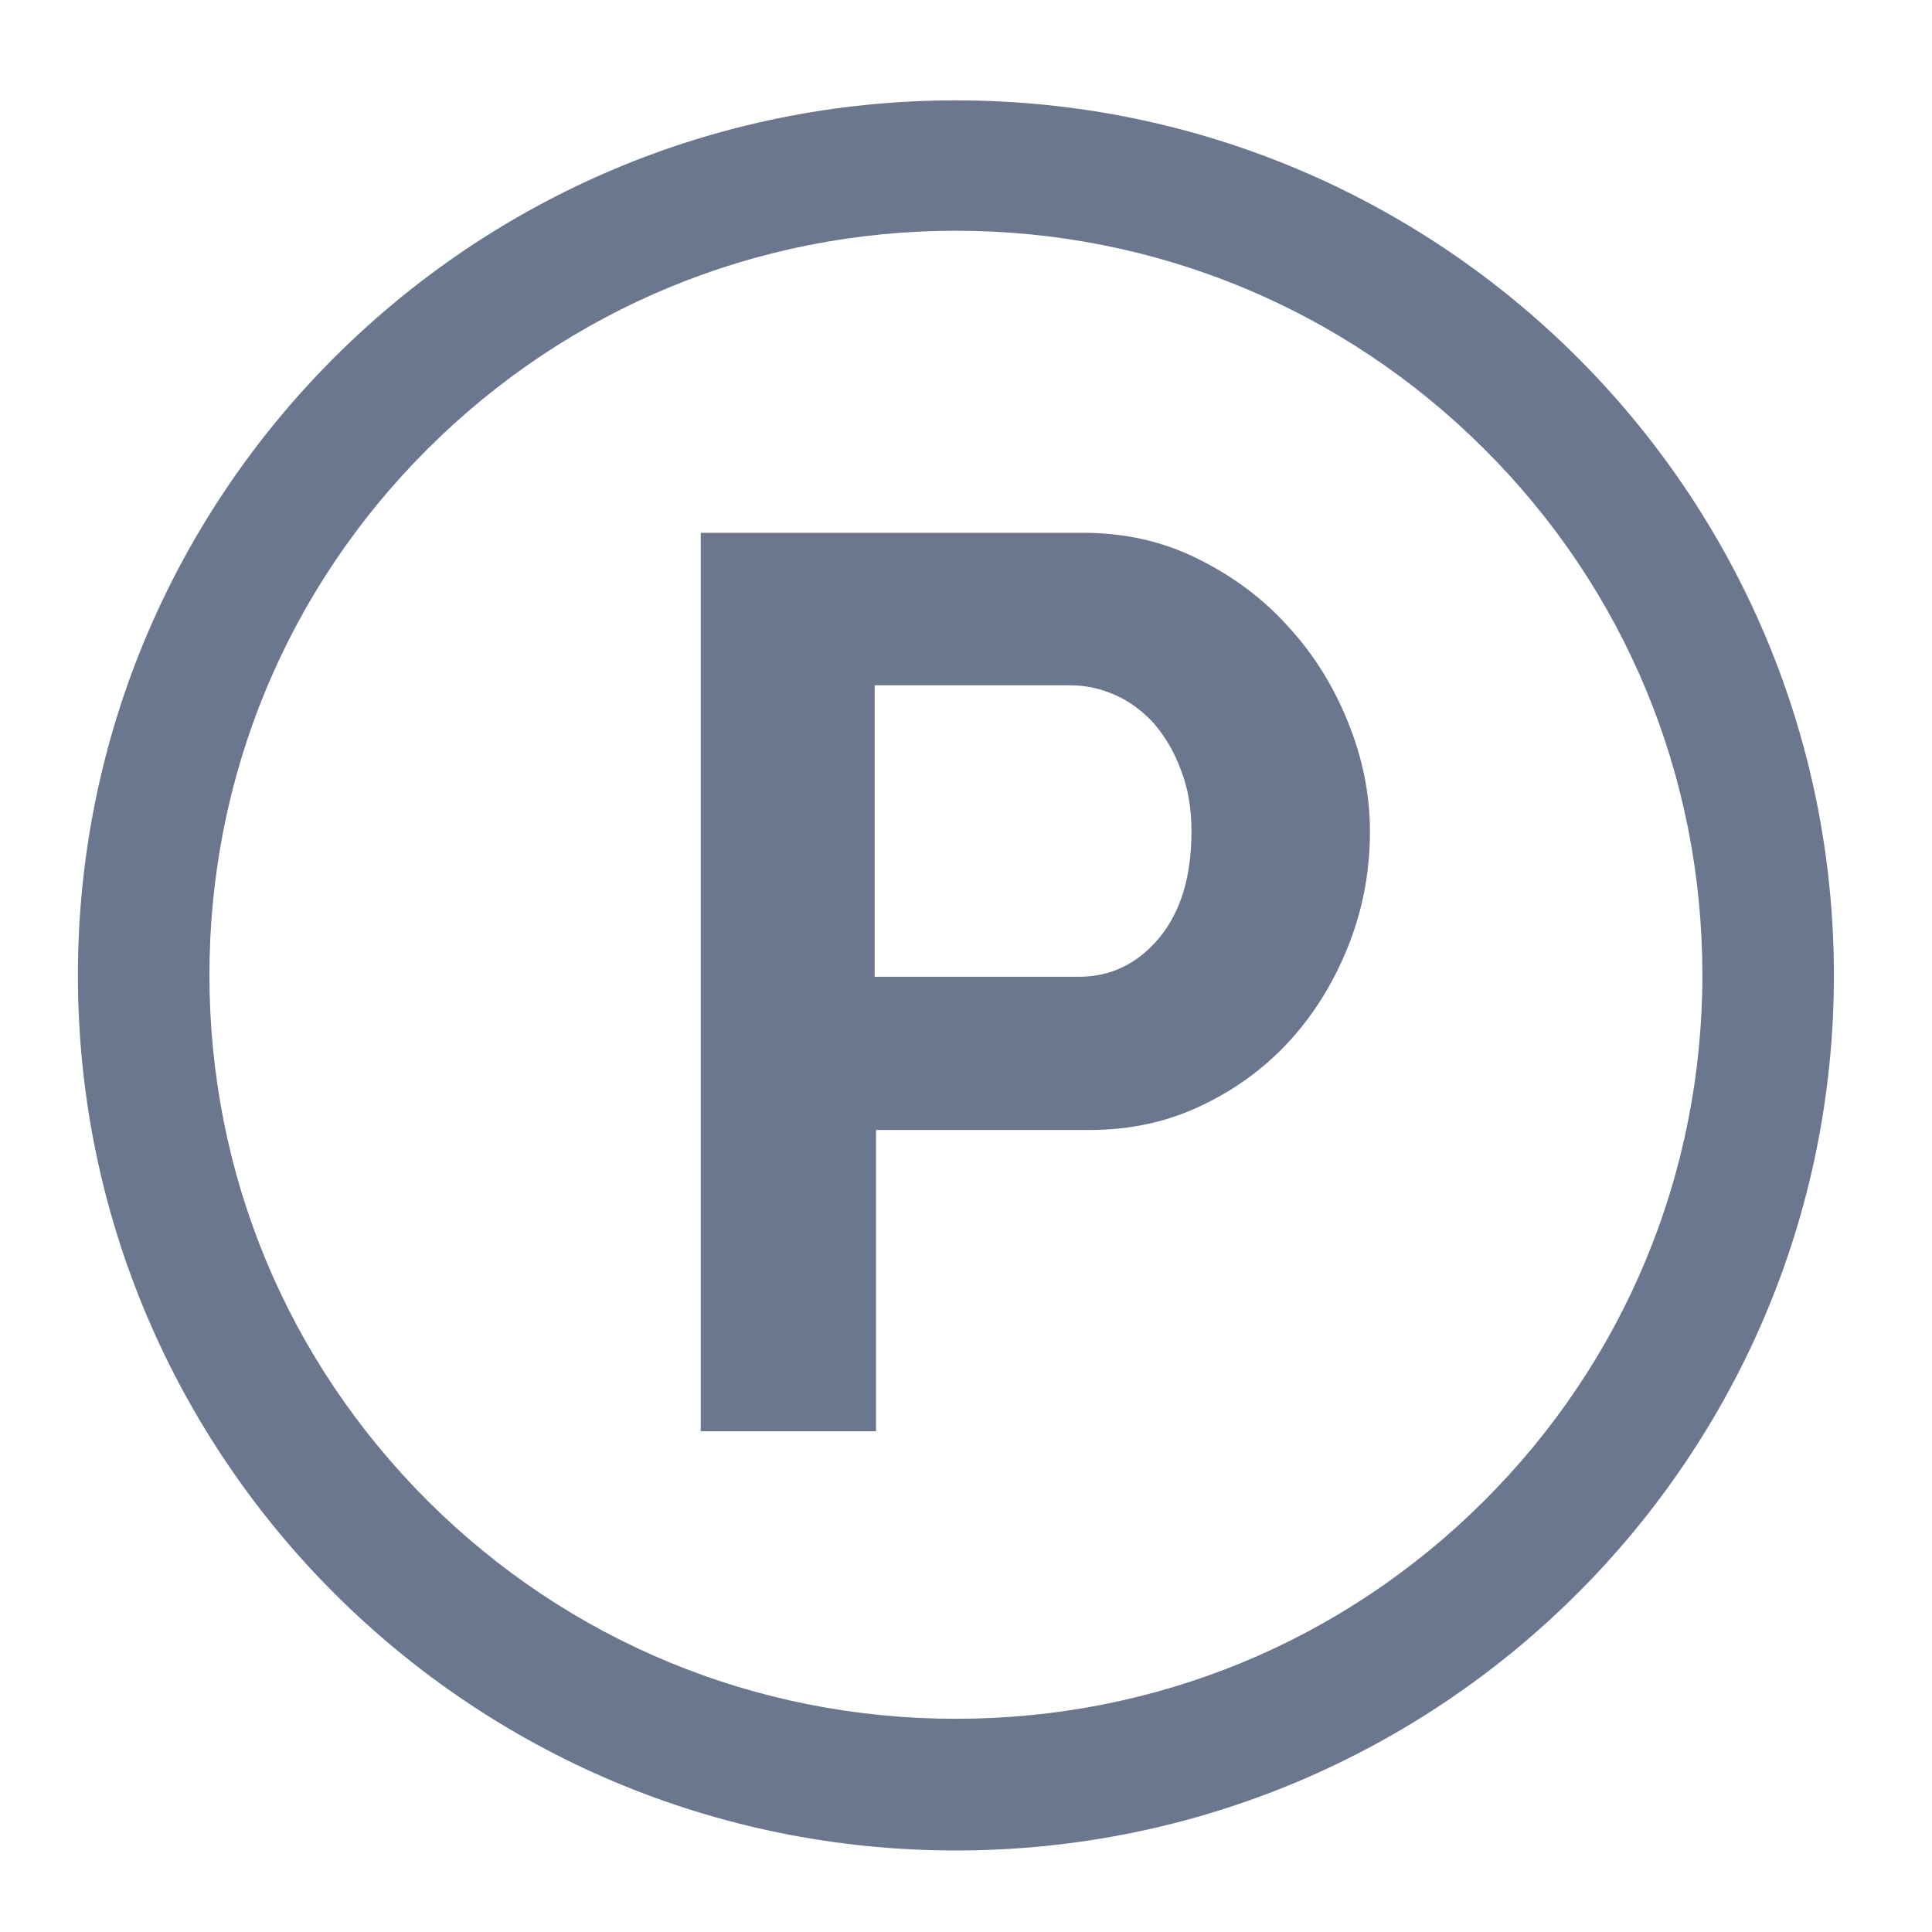
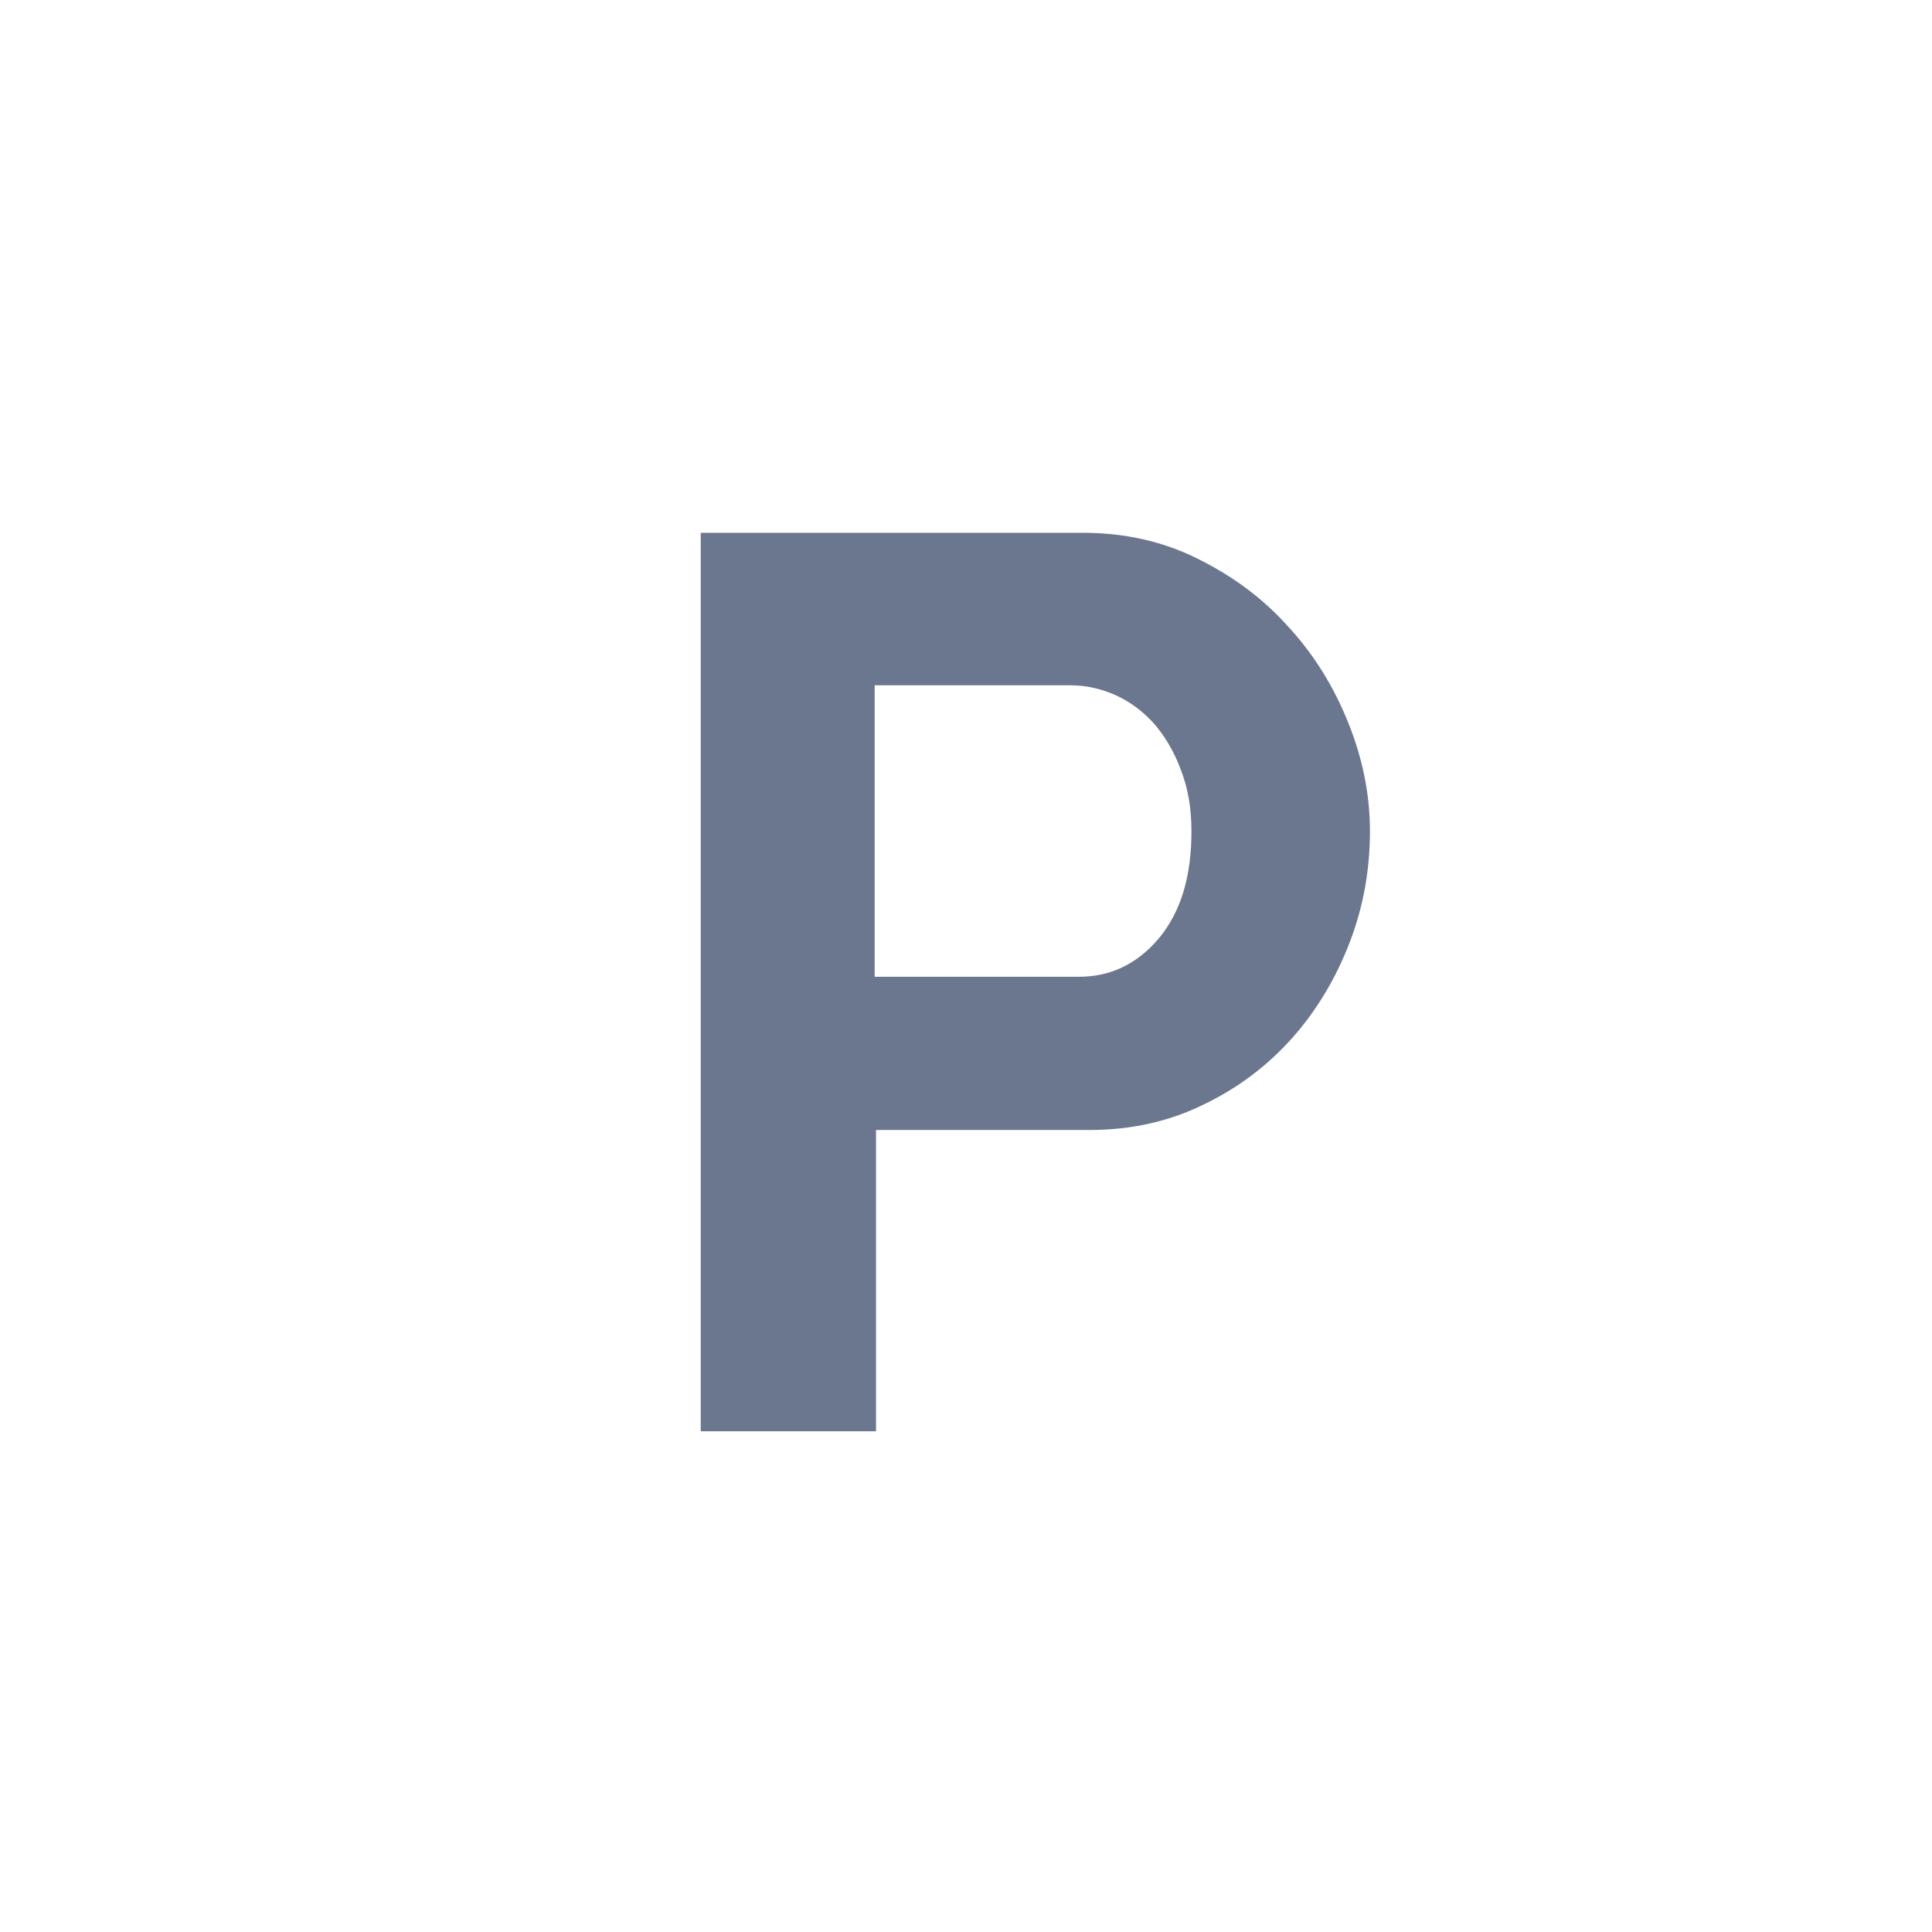
<svg xmlns="http://www.w3.org/2000/svg" fill="#6a778e" width="40px" height="40px" viewBox="0 0 40 40" version="1.1">
  <g>
-     <path style=" stroke:none;fill-rule:nonzero;fill-opacity:1;" d="M 19.789 4.777 C 23.922 4.777 27.809 6.387 30.723 9.289 C 33.648 12.203 35.246 16.066 35.246 20.184 C 35.246 24.301 33.633 28.176 30.723 31.078 C 27.797 33.992 23.922 35.586 19.789 35.586 C 15.66 35.586 11.77 33.98 8.859 31.078 C 5.934 28.16 4.336 24.301 4.336 20.184 C 4.336 16.066 5.945 12.191 8.859 9.289 C 11.77 6.387 15.66 4.777 19.789 4.777 M 19.789 2.078 C 9.754 2.078 1.613 10.191 1.613 20.195 C 1.613 30.199 9.754 38.312 19.789 38.312 C 29.828 38.312 37.969 30.199 37.969 20.195 C 37.969 10.191 29.828 2.078 19.789 2.078 Z M 19.789 2.078 " />
    <path style=" stroke:none;fill-rule:nonzero;fill-opacity:1;" d="M 14.508 29.617 L 14.508 11.031 L 22.418 11.031 C 23.27 11.031 24.07 11.203 24.801 11.57 C 25.535 11.934 26.156 12.395 26.684 12.988 C 27.215 13.566 27.621 14.23 27.918 14.973 C 28.215 15.715 28.363 16.457 28.363 17.211 C 28.363 17.996 28.23 18.766 27.945 19.508 C 27.66 20.25 27.266 20.91 26.766 21.477 C 26.25 22.059 25.641 22.52 24.922 22.867 C 24.207 23.219 23.422 23.395 22.555 23.395 L 18.137 23.395 L 18.137 29.633 L 14.508 29.633 Z M 18.137 20.223 L 22.336 20.223 C 23 20.223 23.555 19.953 24.004 19.414 C 24.449 18.871 24.668 18.145 24.668 17.211 C 24.668 16.738 24.598 16.32 24.449 15.941 C 24.312 15.566 24.125 15.254 23.895 14.984 C 23.664 14.727 23.395 14.527 23.094 14.391 C 22.785 14.254 22.473 14.188 22.16 14.188 L 18.109 14.188 L 18.109 20.223 Z M 18.137 20.223 " />
  </g>
</svg>